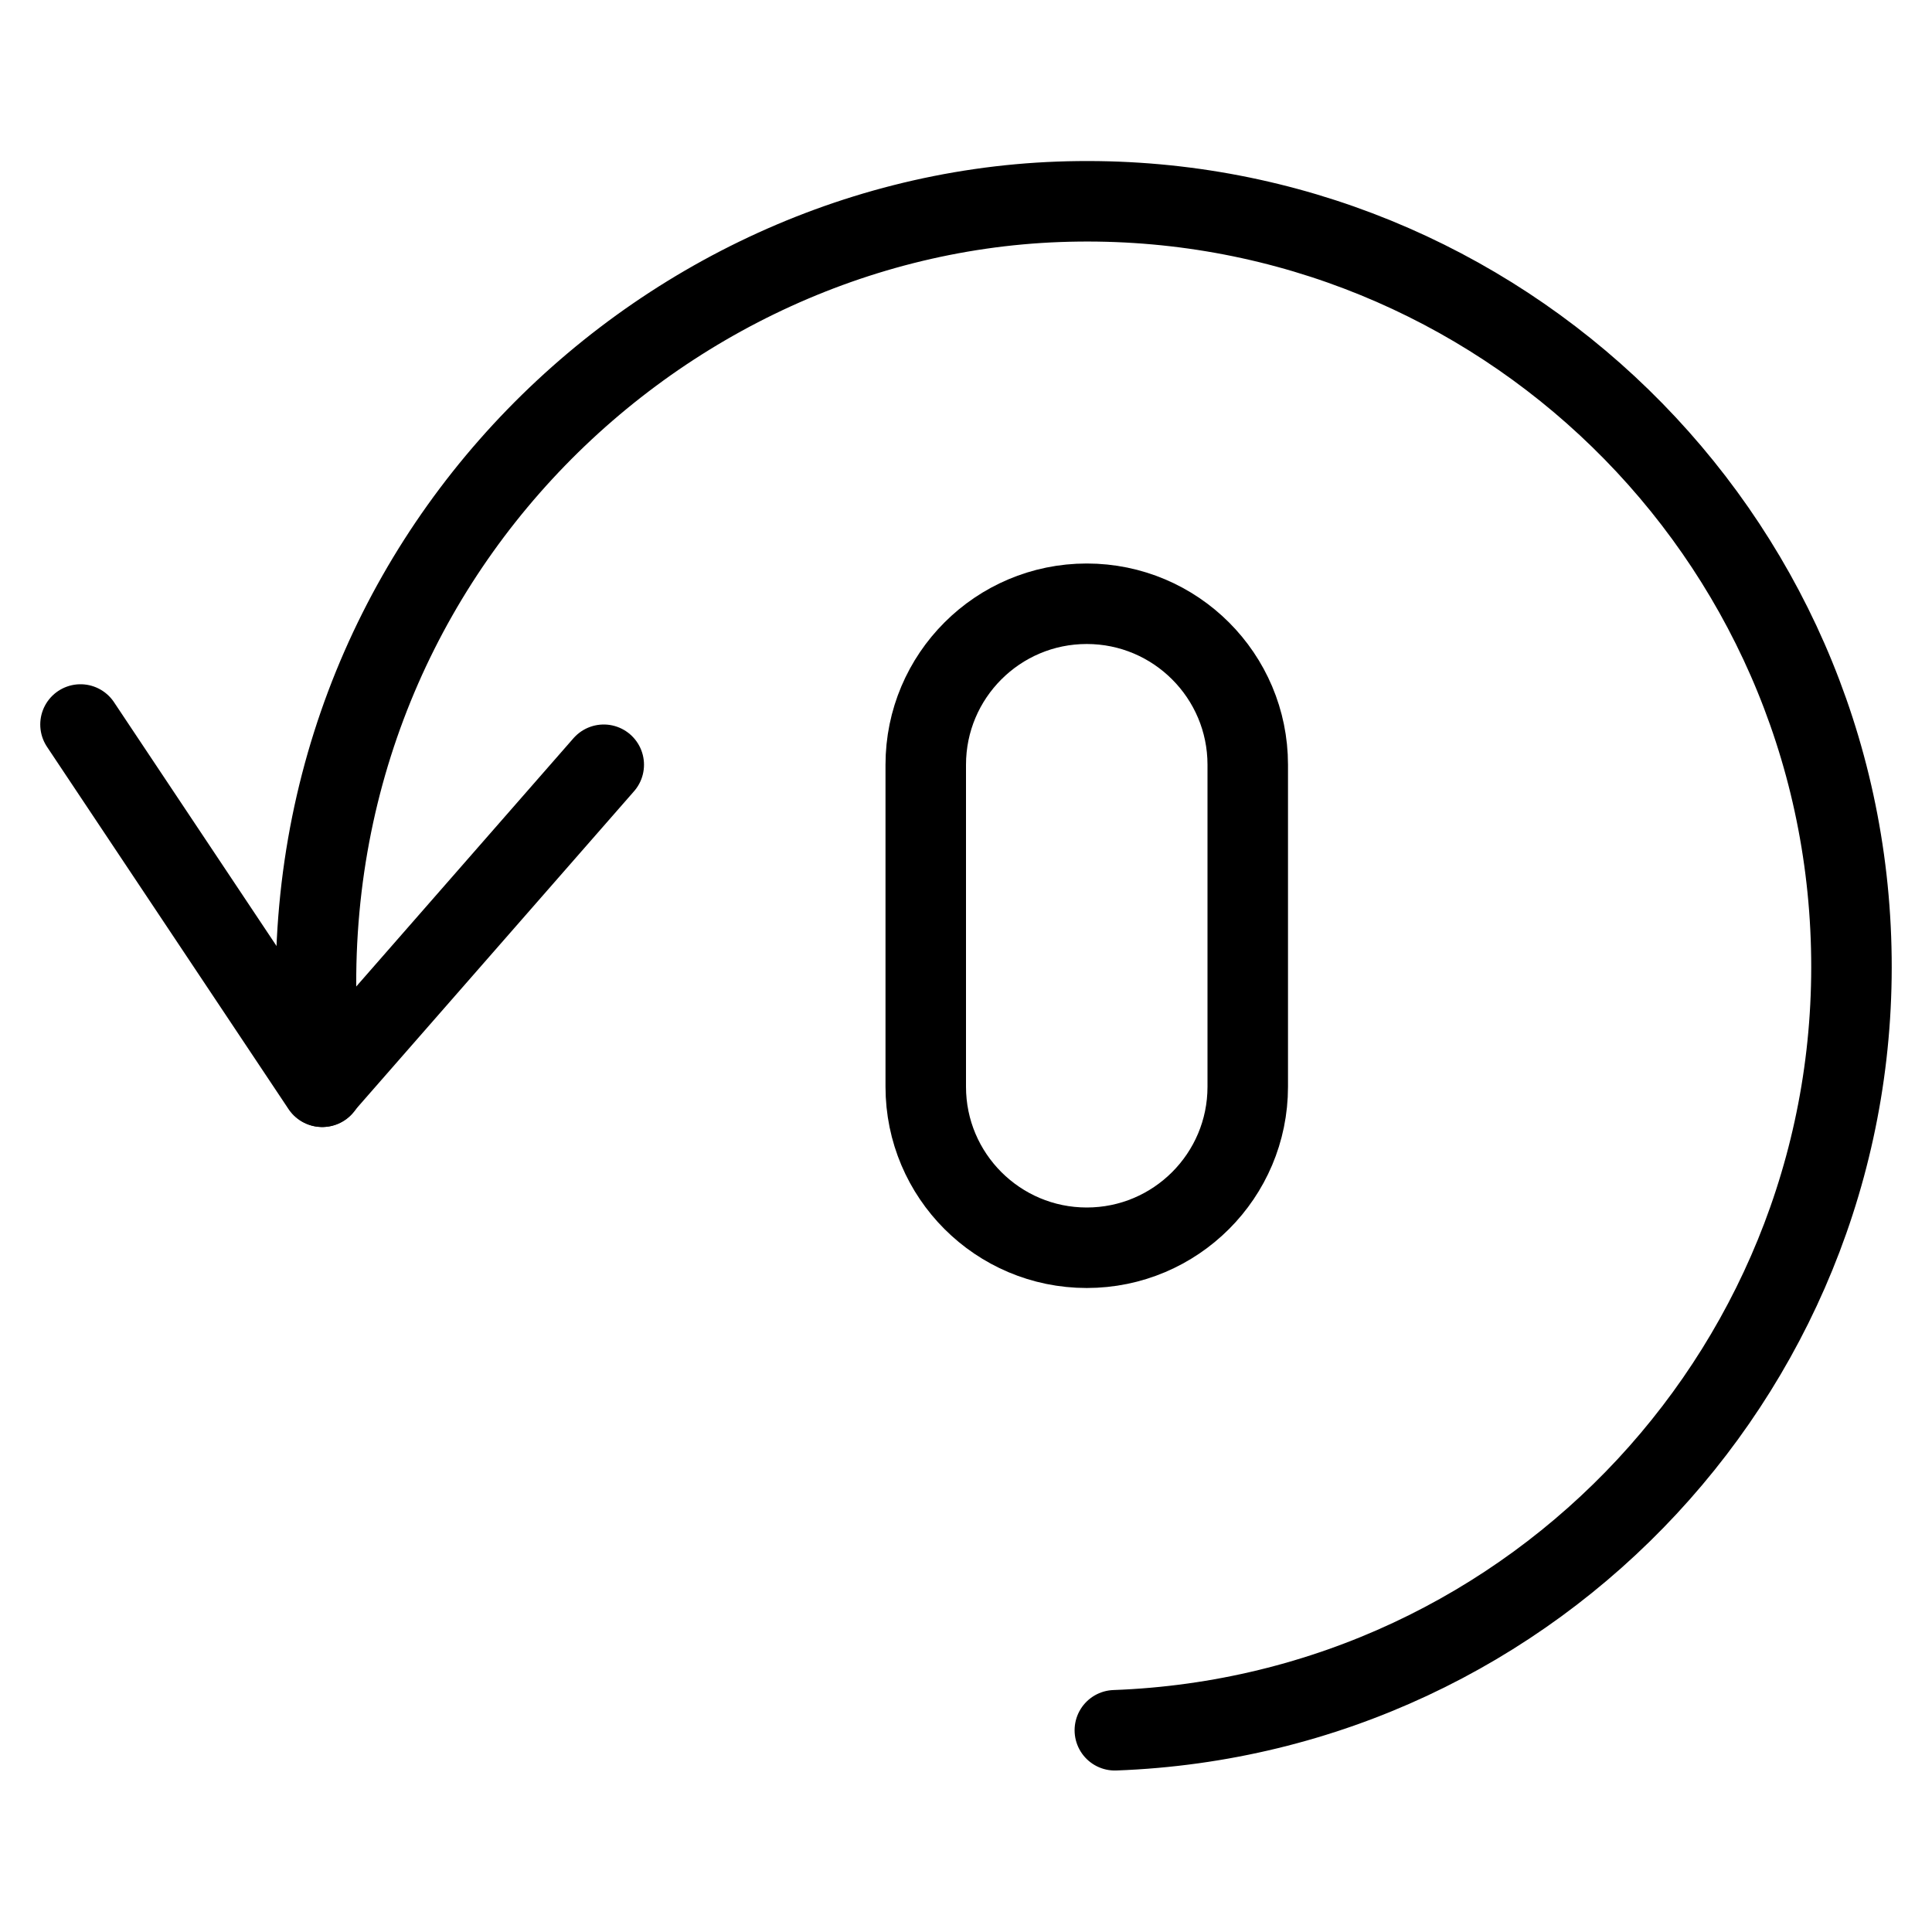
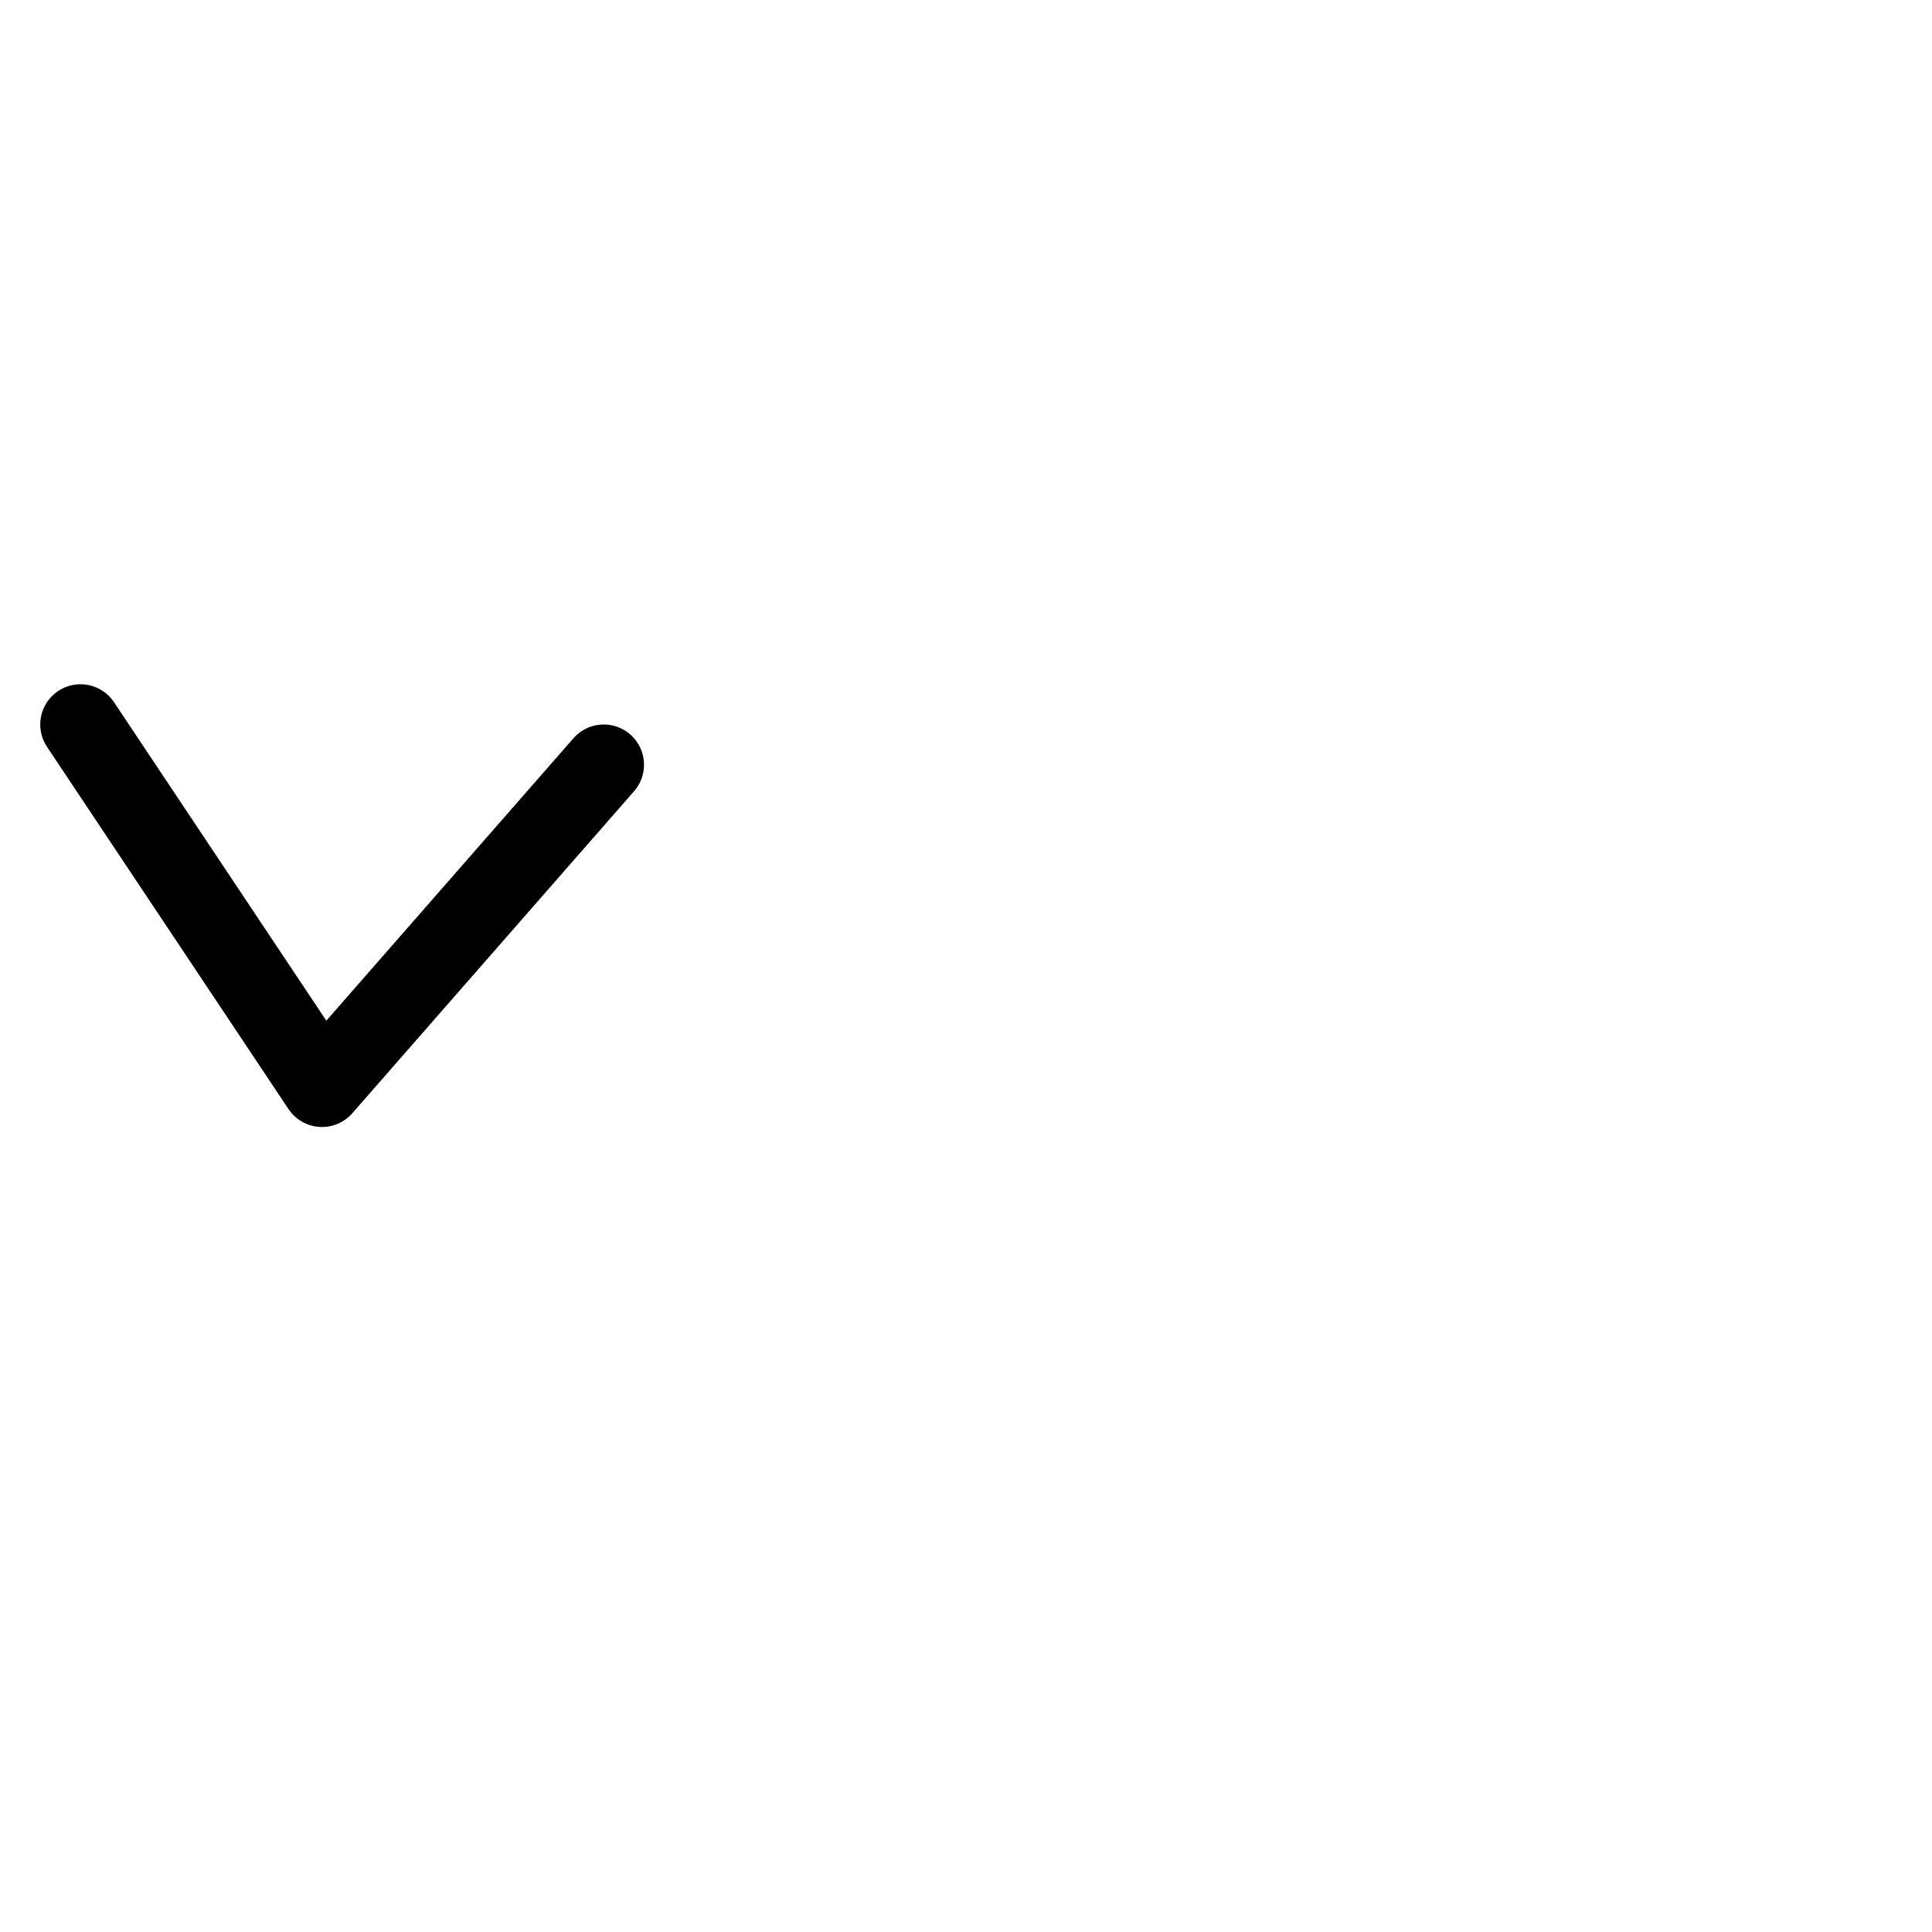
<svg xmlns="http://www.w3.org/2000/svg" version="1.1" x="0px" y="0px" width="24px" height="24px" viewBox="0 0 24 24" enable-background="new 0 0 24 24" xml:space="preserve">
  <g id="Outline_Icons">
    <g>
      <polyline fill="none" stroke="#000000" stroke-linecap="round" stroke-linejoin="round" stroke-miterlimit="10" points="1,9     4,13.5 7.5,9.5   " />
-       <path fill="none" stroke="#000000" stroke-linecap="round" stroke-linejoin="round" stroke-miterlimit="10" d="M4.006,13.5    C3.25,7.417,7.907,2.7,13.15,2.507s9.65,3.901,9.843,9.144c0.195,5.244-3.9,9.65-9.144,9.843" />
-       <path fill="none" stroke="#000000" stroke-linecap="round" stroke-linejoin="round" stroke-miterlimit="10" d="M15.5,9.5    c0-1.104-0.896-2-2-2s-2,0.896-2,2v4c0,1.104,0.896,2,2,2s2-0.896,2-2V9.5z" />
    </g>
  </g>
  <g id="Invisible_Shape">
    <rect fill="none" width="24" height="24" />
  </g>
</svg>